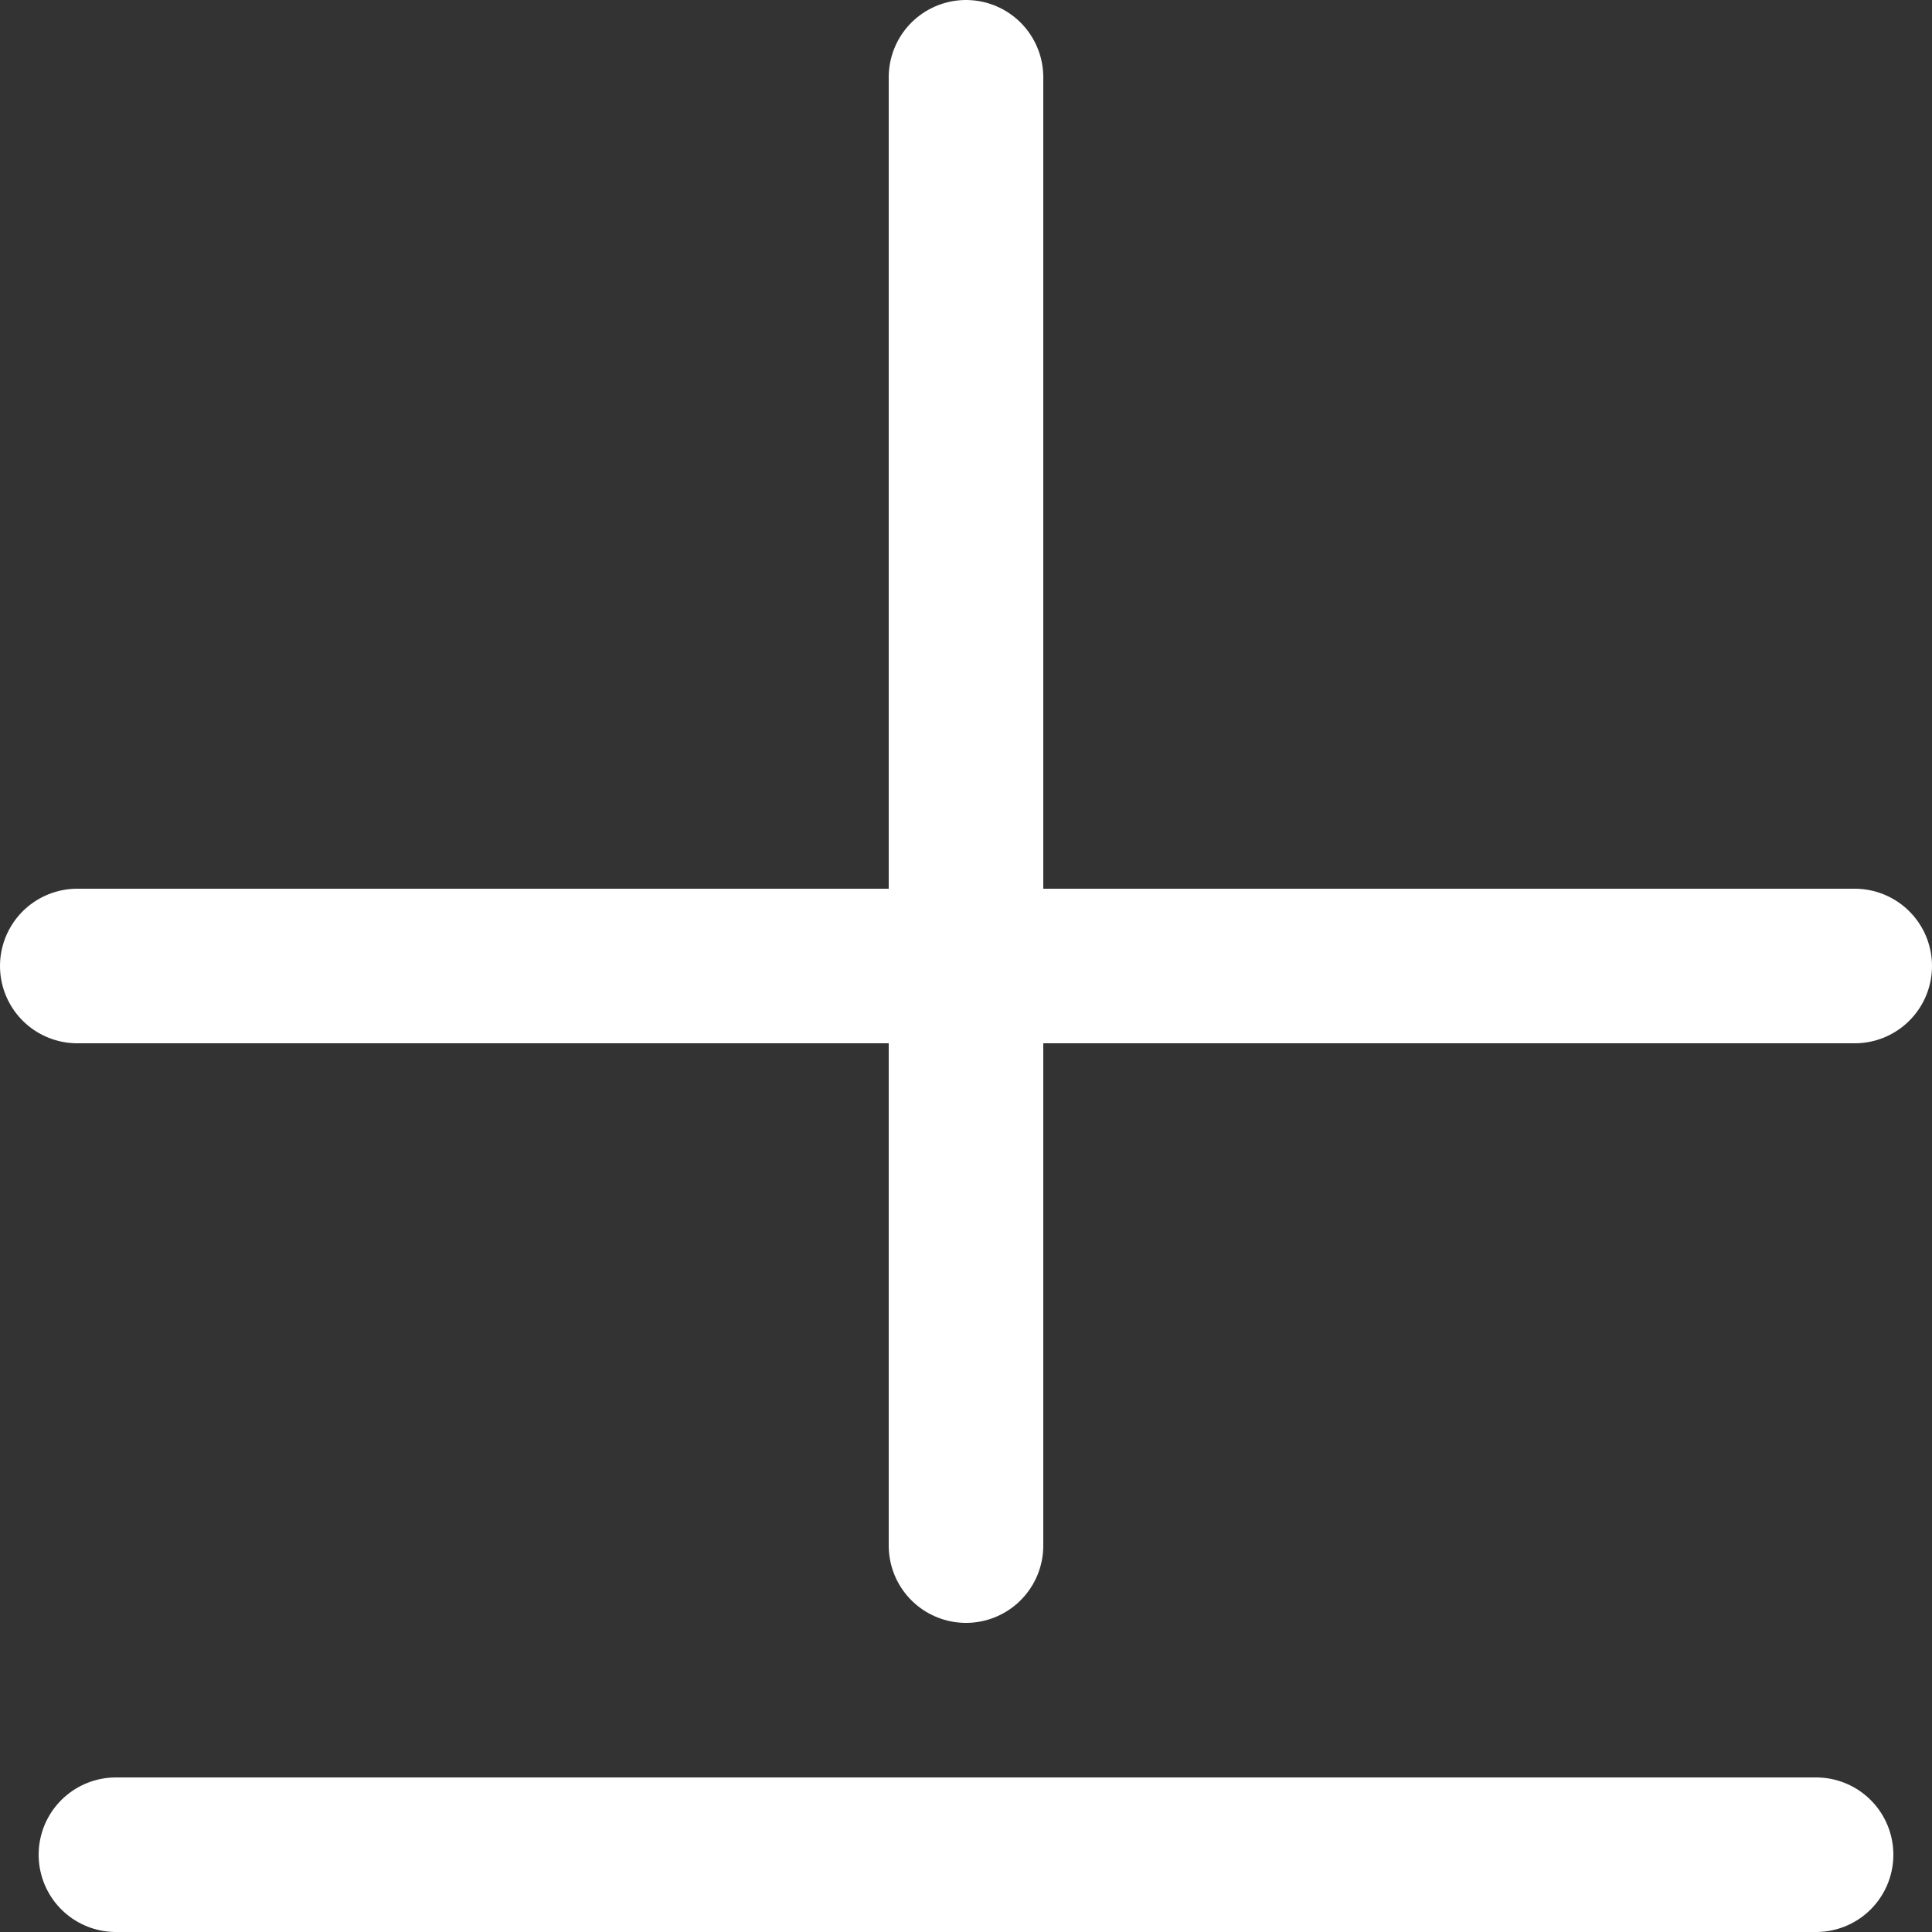
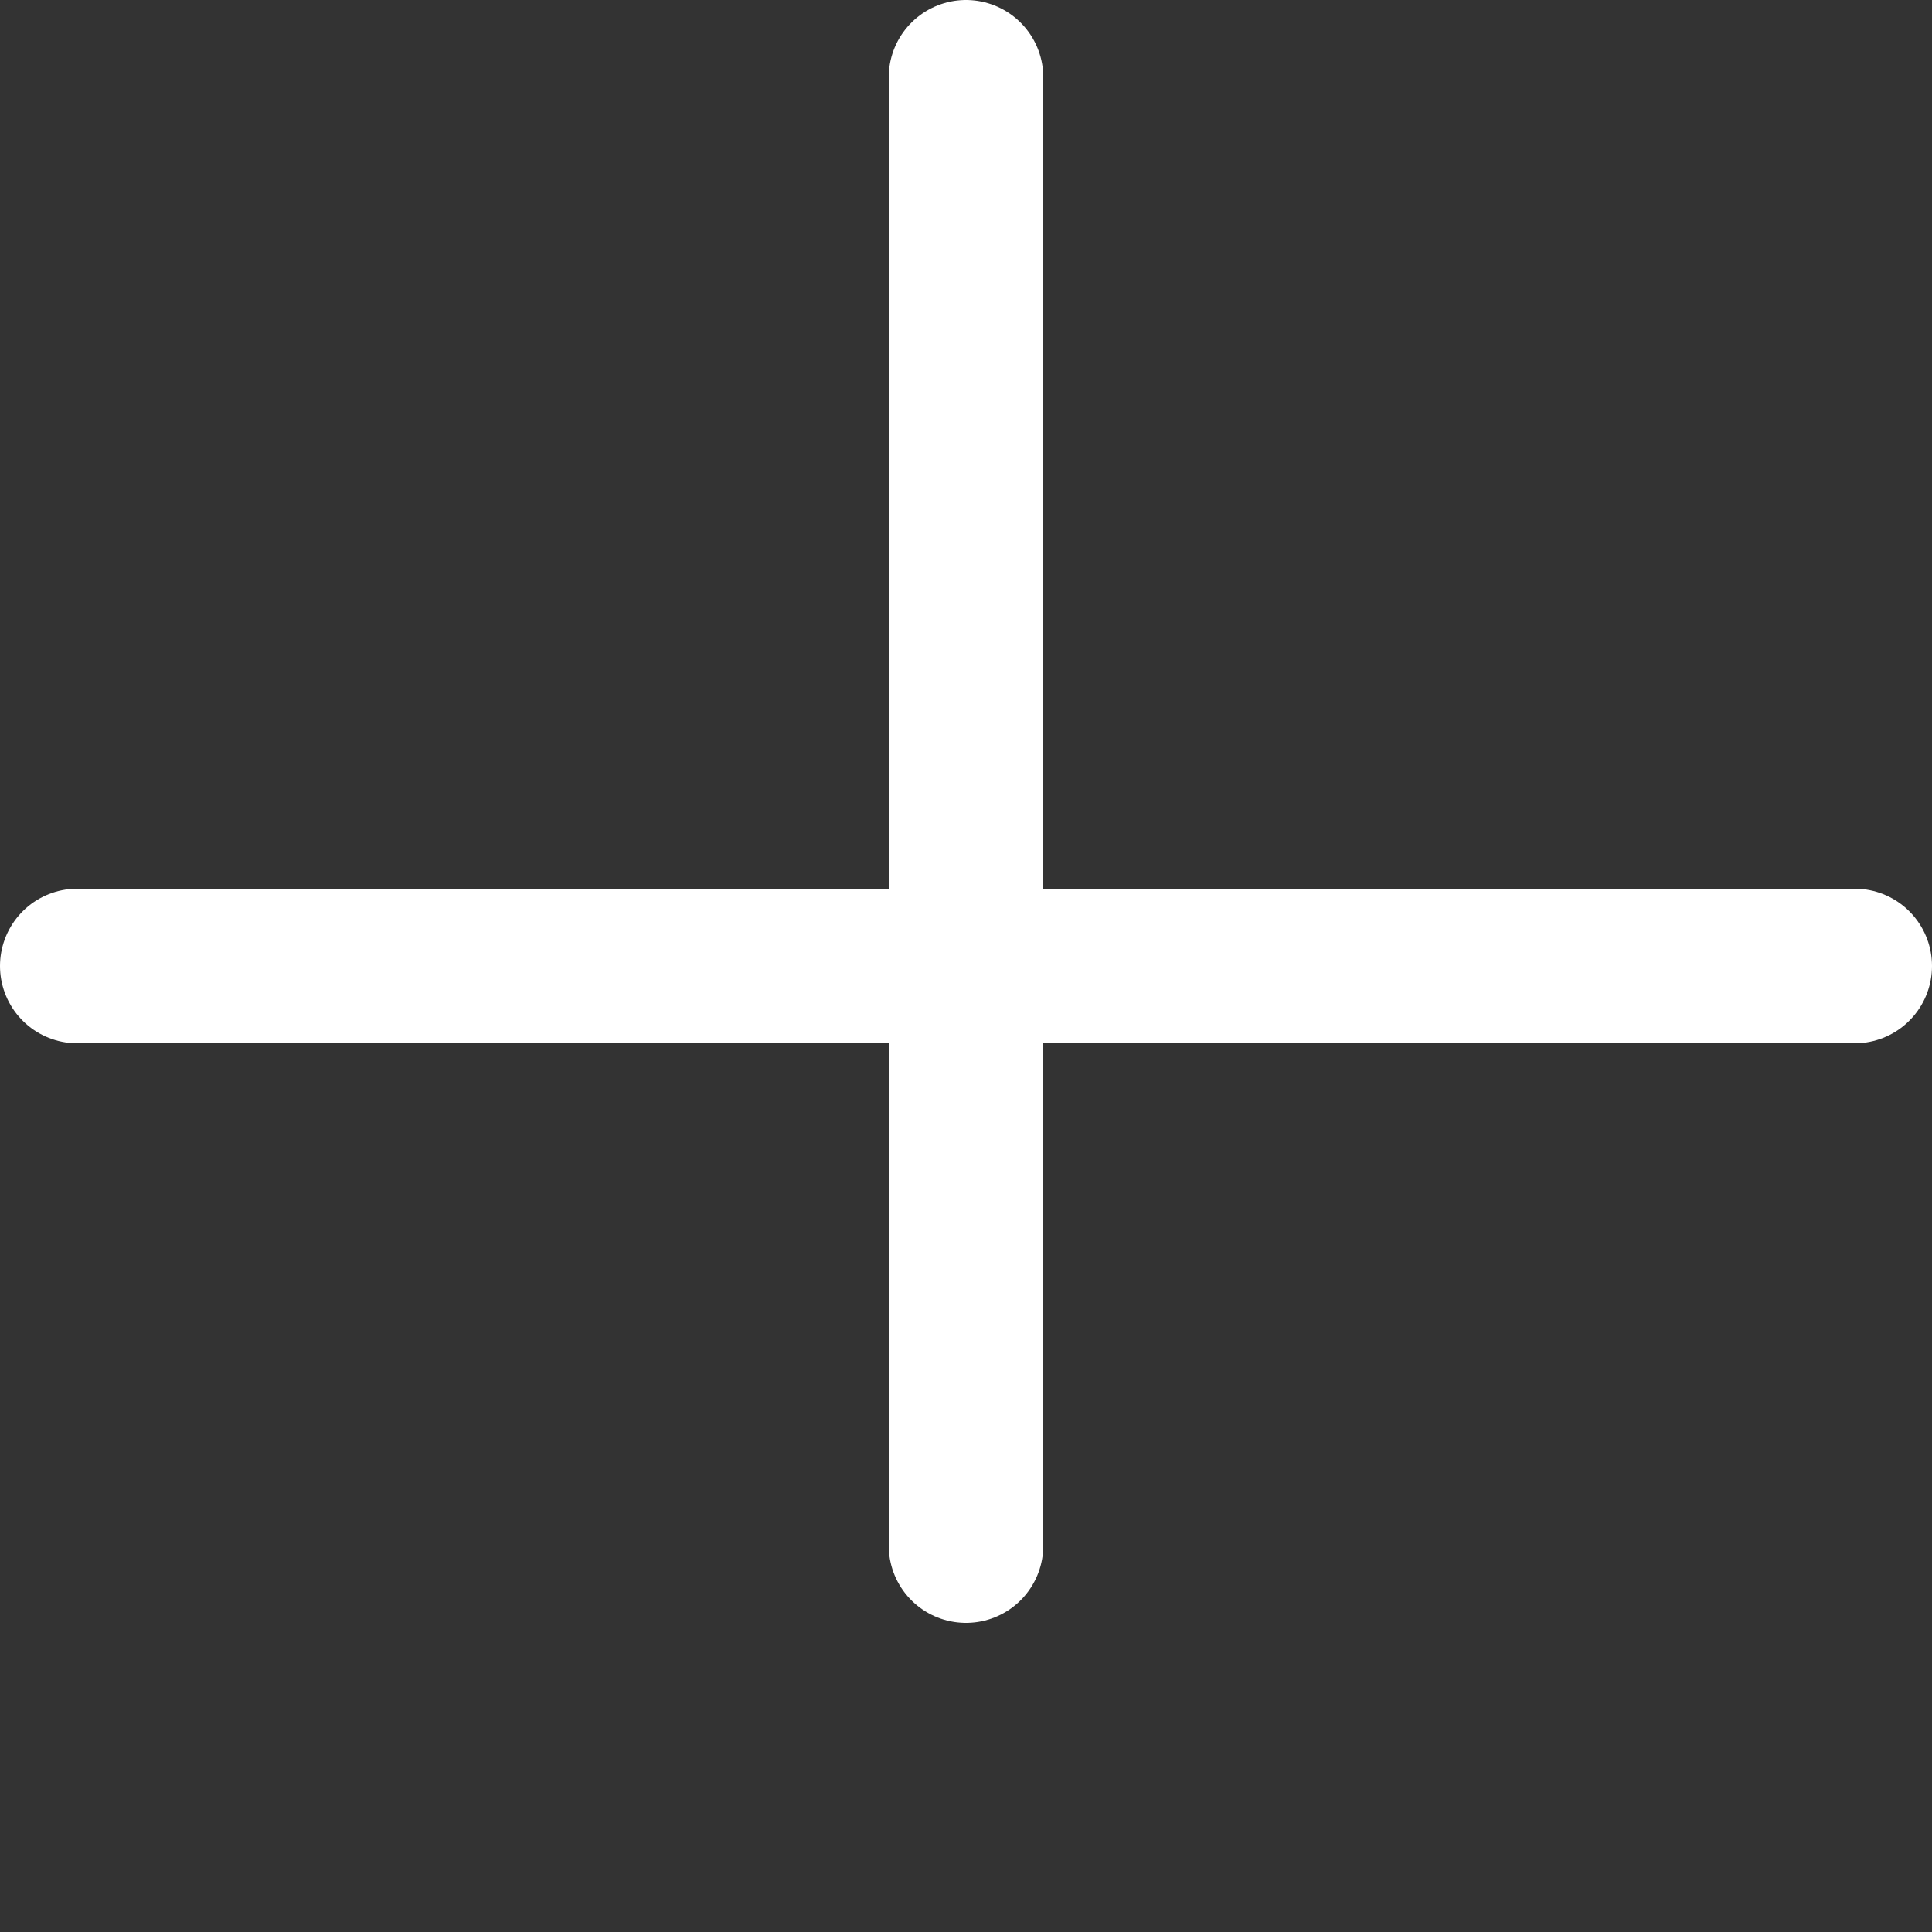
<svg xmlns="http://www.w3.org/2000/svg" width="25" height="25" viewBox="0 0 25 25" fill="none">
  <rect x="0" y="0" width="25" height="25" fill="#333333" stroke="none" />
-   <line x1="1.5" y1="24" x2="23.5" y2="24" stroke="white" stroke-width="2" stroke-linecap="round" />
  <path d="M1 12.5H24M12.5 1V20" stroke="white" stroke-width="2" stroke-linecap="round" stroke-linejoin="round" />
</svg>